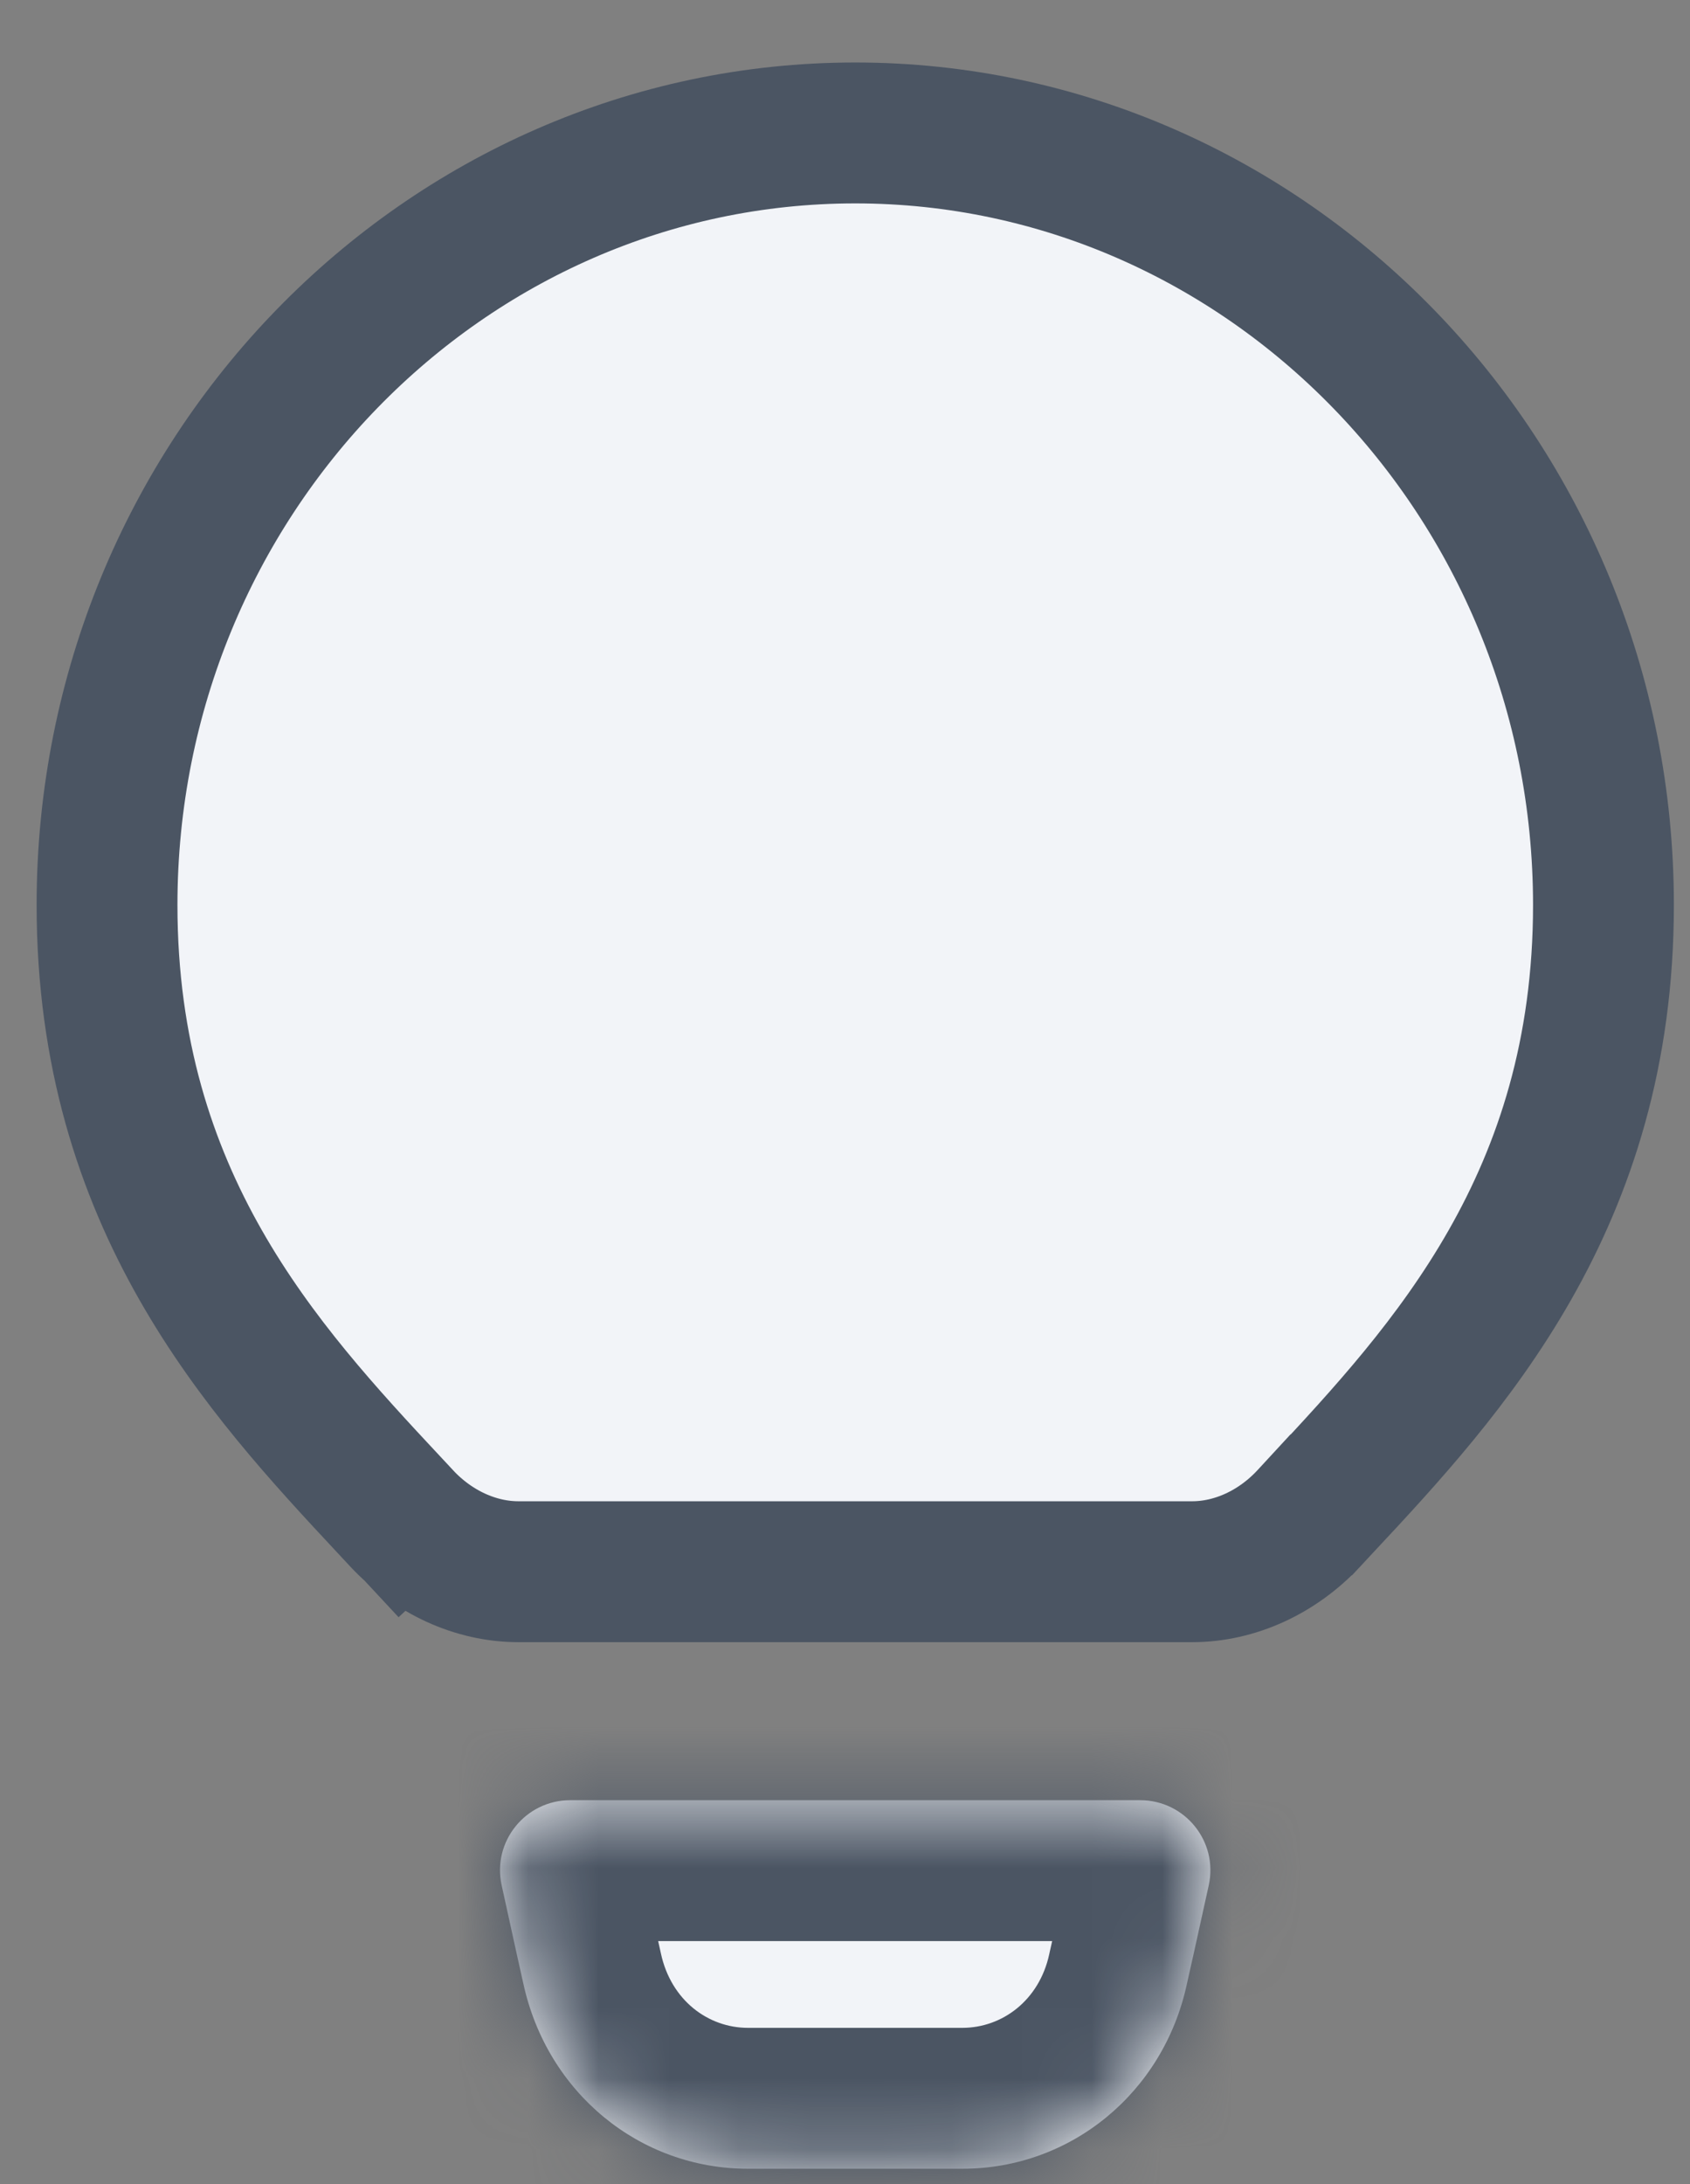
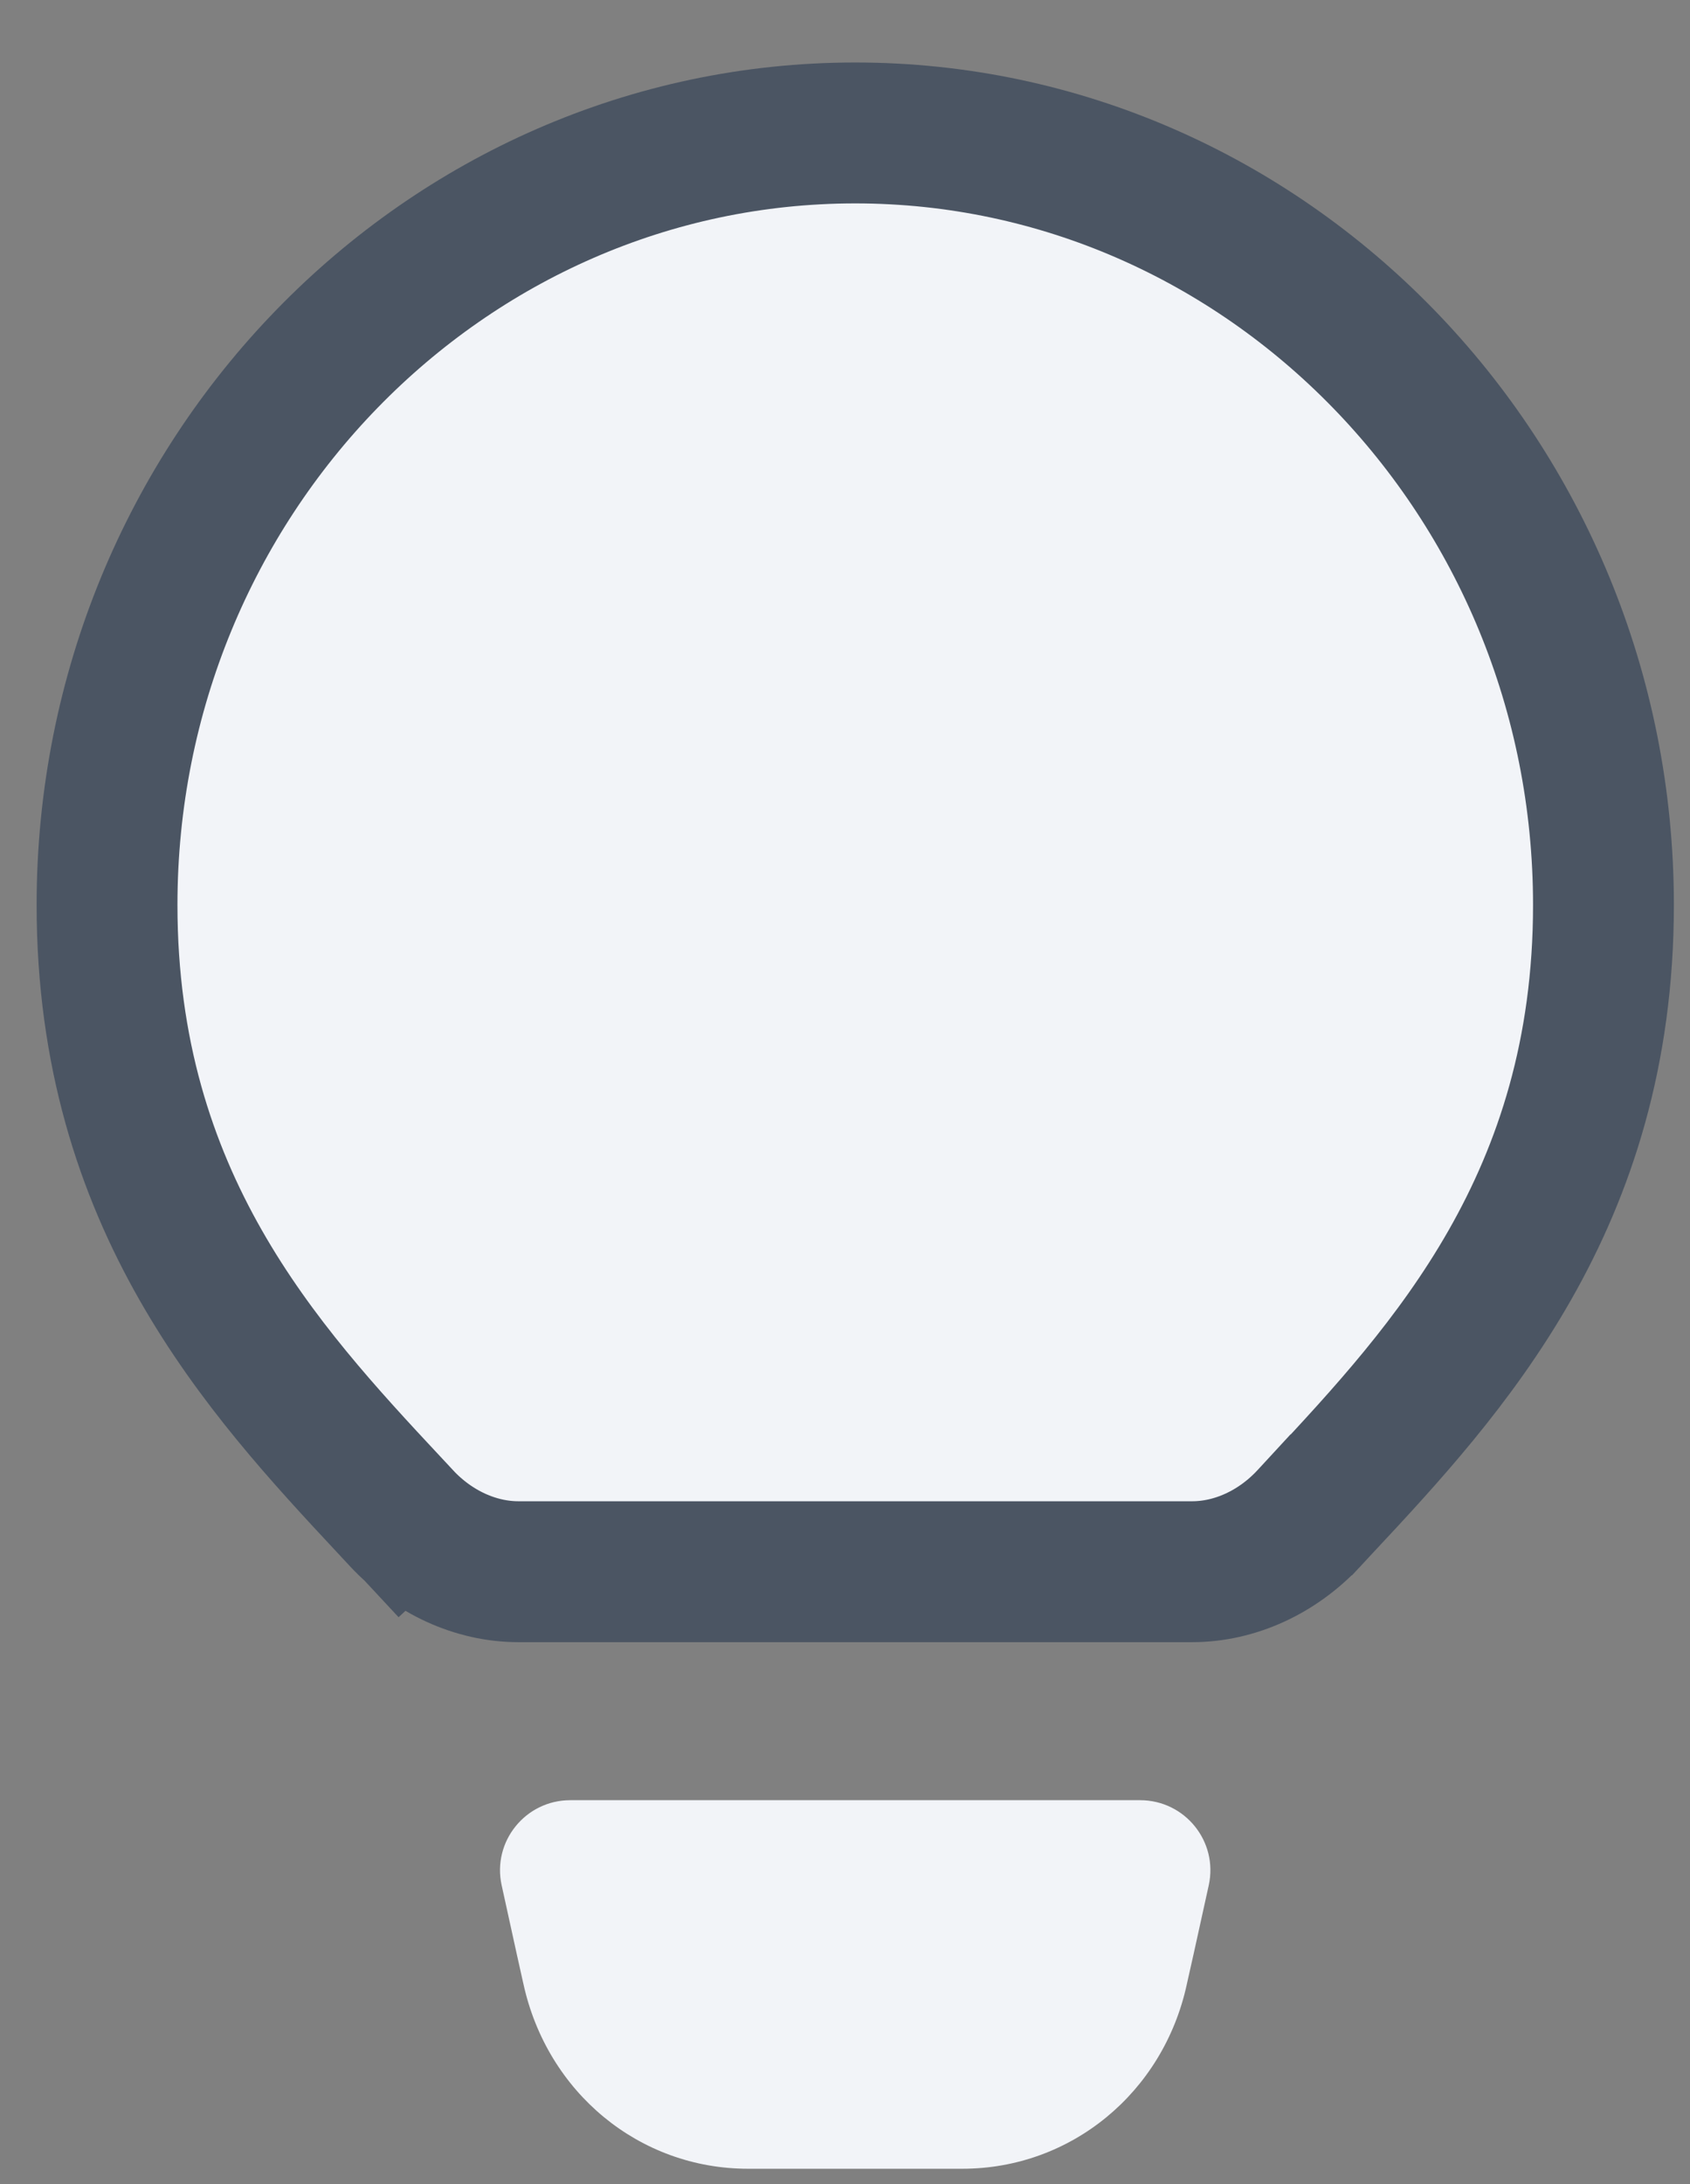
<svg xmlns="http://www.w3.org/2000/svg" width="24" height="31" viewBox="0 0 24 31" fill="none">
  <rect x="0" y="0" width="24" height="31" fill="#808080" stroke="none" />
  <path d="M5.702 21.549L4.979 22.222L5.702 21.549C5.643 21.486 5.584 21.422 5.525 21.359C3.73 19.437 1.52 17.043 1.52 12.845C1.52 6.777 6.314 1.887 12.145 1.887C17.977 1.887 22.771 6.777 22.771 12.845C22.771 17.044 20.561 19.437 18.766 21.359L18.765 21.359C18.706 21.423 18.647 21.486 18.589 21.549C18.14 22.032 17.535 22.308 16.93 22.308H7.362C6.757 22.308 6.152 22.032 5.702 21.549Z" fill="#F2F4F8" stroke="#4B5563" stroke-width="2" />
  <mask id="path-2-inside-1_2_71117" fill="white">
-     <path d="M8.098 25.551C7.463 25.551 6.988 26.137 7.124 26.758C7.294 27.539 7.418 28.092 7.43 28.145C7.431 28.148 7.431 28.15 7.432 28.153C7.769 29.702 9.08 30.782 10.623 30.782H13.666C15.209 30.782 16.52 29.702 16.854 28.165C16.855 28.162 16.855 28.159 16.856 28.155C16.869 28.101 16.994 27.544 17.166 26.757C17.301 26.136 16.827 25.551 16.191 25.551H8.098Z" />
-   </mask>
+     </mask>
  <path d="M8.098 25.551C7.463 25.551 6.988 26.137 7.124 26.758C7.294 27.539 7.418 28.092 7.43 28.145C7.431 28.148 7.431 28.15 7.432 28.153C7.769 29.702 9.08 30.782 10.623 30.782H13.666C15.209 30.782 16.52 29.702 16.854 28.165C16.855 28.162 16.855 28.159 16.856 28.155C16.869 28.101 16.994 27.544 17.166 26.757C17.301 26.136 16.827 25.551 16.191 25.551H8.098Z" fill="#F2F4F8" />
  <path d="M16.854 28.165L14.9 27.739L16.854 28.165ZM16.856 28.155L14.905 27.715L16.856 28.155ZM7.43 28.145L5.479 28.584L7.43 28.145ZM7.432 28.153L9.386 27.728L7.432 28.153ZM17.166 26.757L15.211 26.332L17.166 26.757ZM5.169 27.183C5.341 27.97 5.466 28.528 5.479 28.584L9.381 27.705C9.37 27.655 9.247 27.107 9.078 26.332L5.169 27.183ZM5.478 28.578C6.006 31.009 8.103 32.782 10.623 32.782V28.782C10.058 28.782 9.531 28.394 9.386 27.728L5.478 28.578ZM10.623 32.782H13.666V28.782H10.623V32.782ZM13.666 32.782C16.183 32.782 18.281 31.013 18.808 28.59L14.9 27.739C14.758 28.39 14.235 28.782 13.666 28.782V32.782ZM18.807 28.596C18.82 28.539 18.947 27.976 19.12 27.183L15.211 26.332C15.042 27.111 14.917 27.663 14.905 27.715L18.807 28.596ZM16.191 23.551H8.098V27.551H16.191V23.551ZM18.808 28.59C18.808 28.59 18.808 28.593 18.807 28.596L14.905 27.715C14.903 27.725 14.901 27.733 14.9 27.739L18.808 28.59ZM5.479 28.584C5.479 28.582 5.478 28.581 5.478 28.58C5.478 28.578 5.478 28.578 5.478 28.578L9.386 27.728C9.385 27.722 9.383 27.714 9.381 27.705L5.479 28.584ZM19.12 27.183C19.528 25.308 18.095 23.551 16.191 23.551V27.551C15.558 27.551 15.074 26.965 15.211 26.332L19.12 27.183ZM9.078 26.332C9.216 26.965 8.732 27.551 8.098 27.551V23.551C6.194 23.551 4.761 25.308 5.169 27.183L9.078 26.332Z" fill="#4B5563" mask="url(#path-2-inside-1_2_71117)" />
</svg>